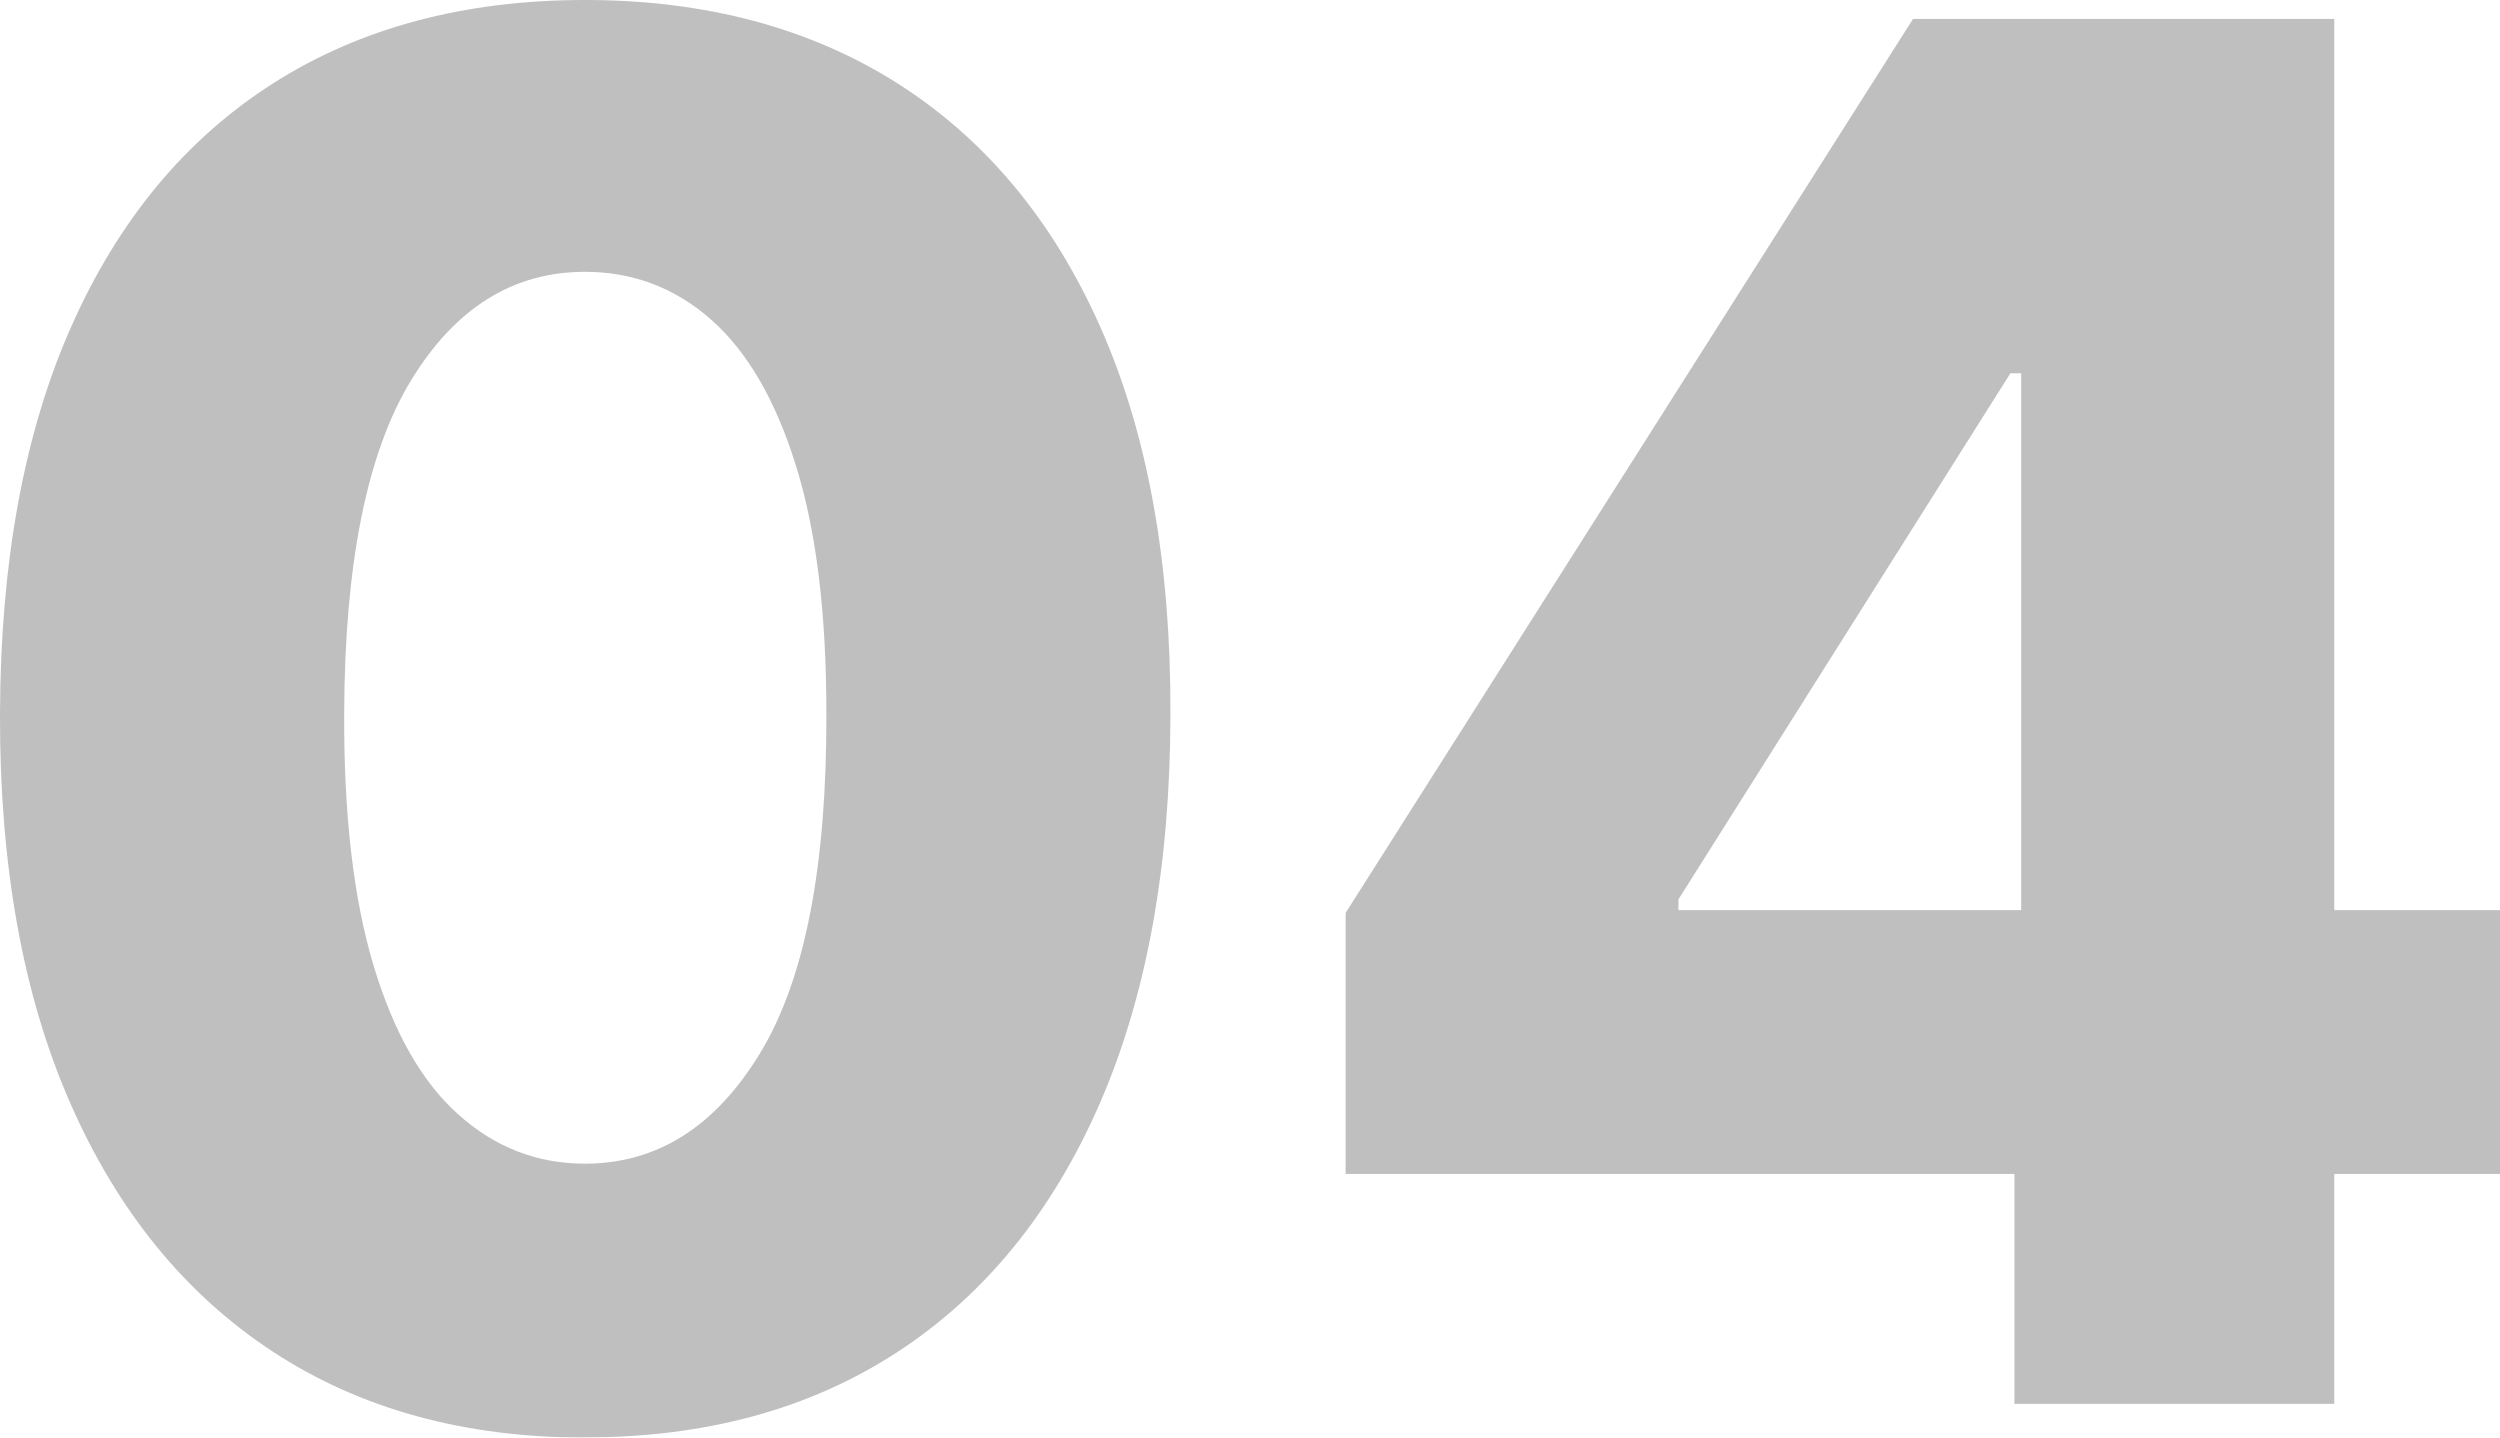
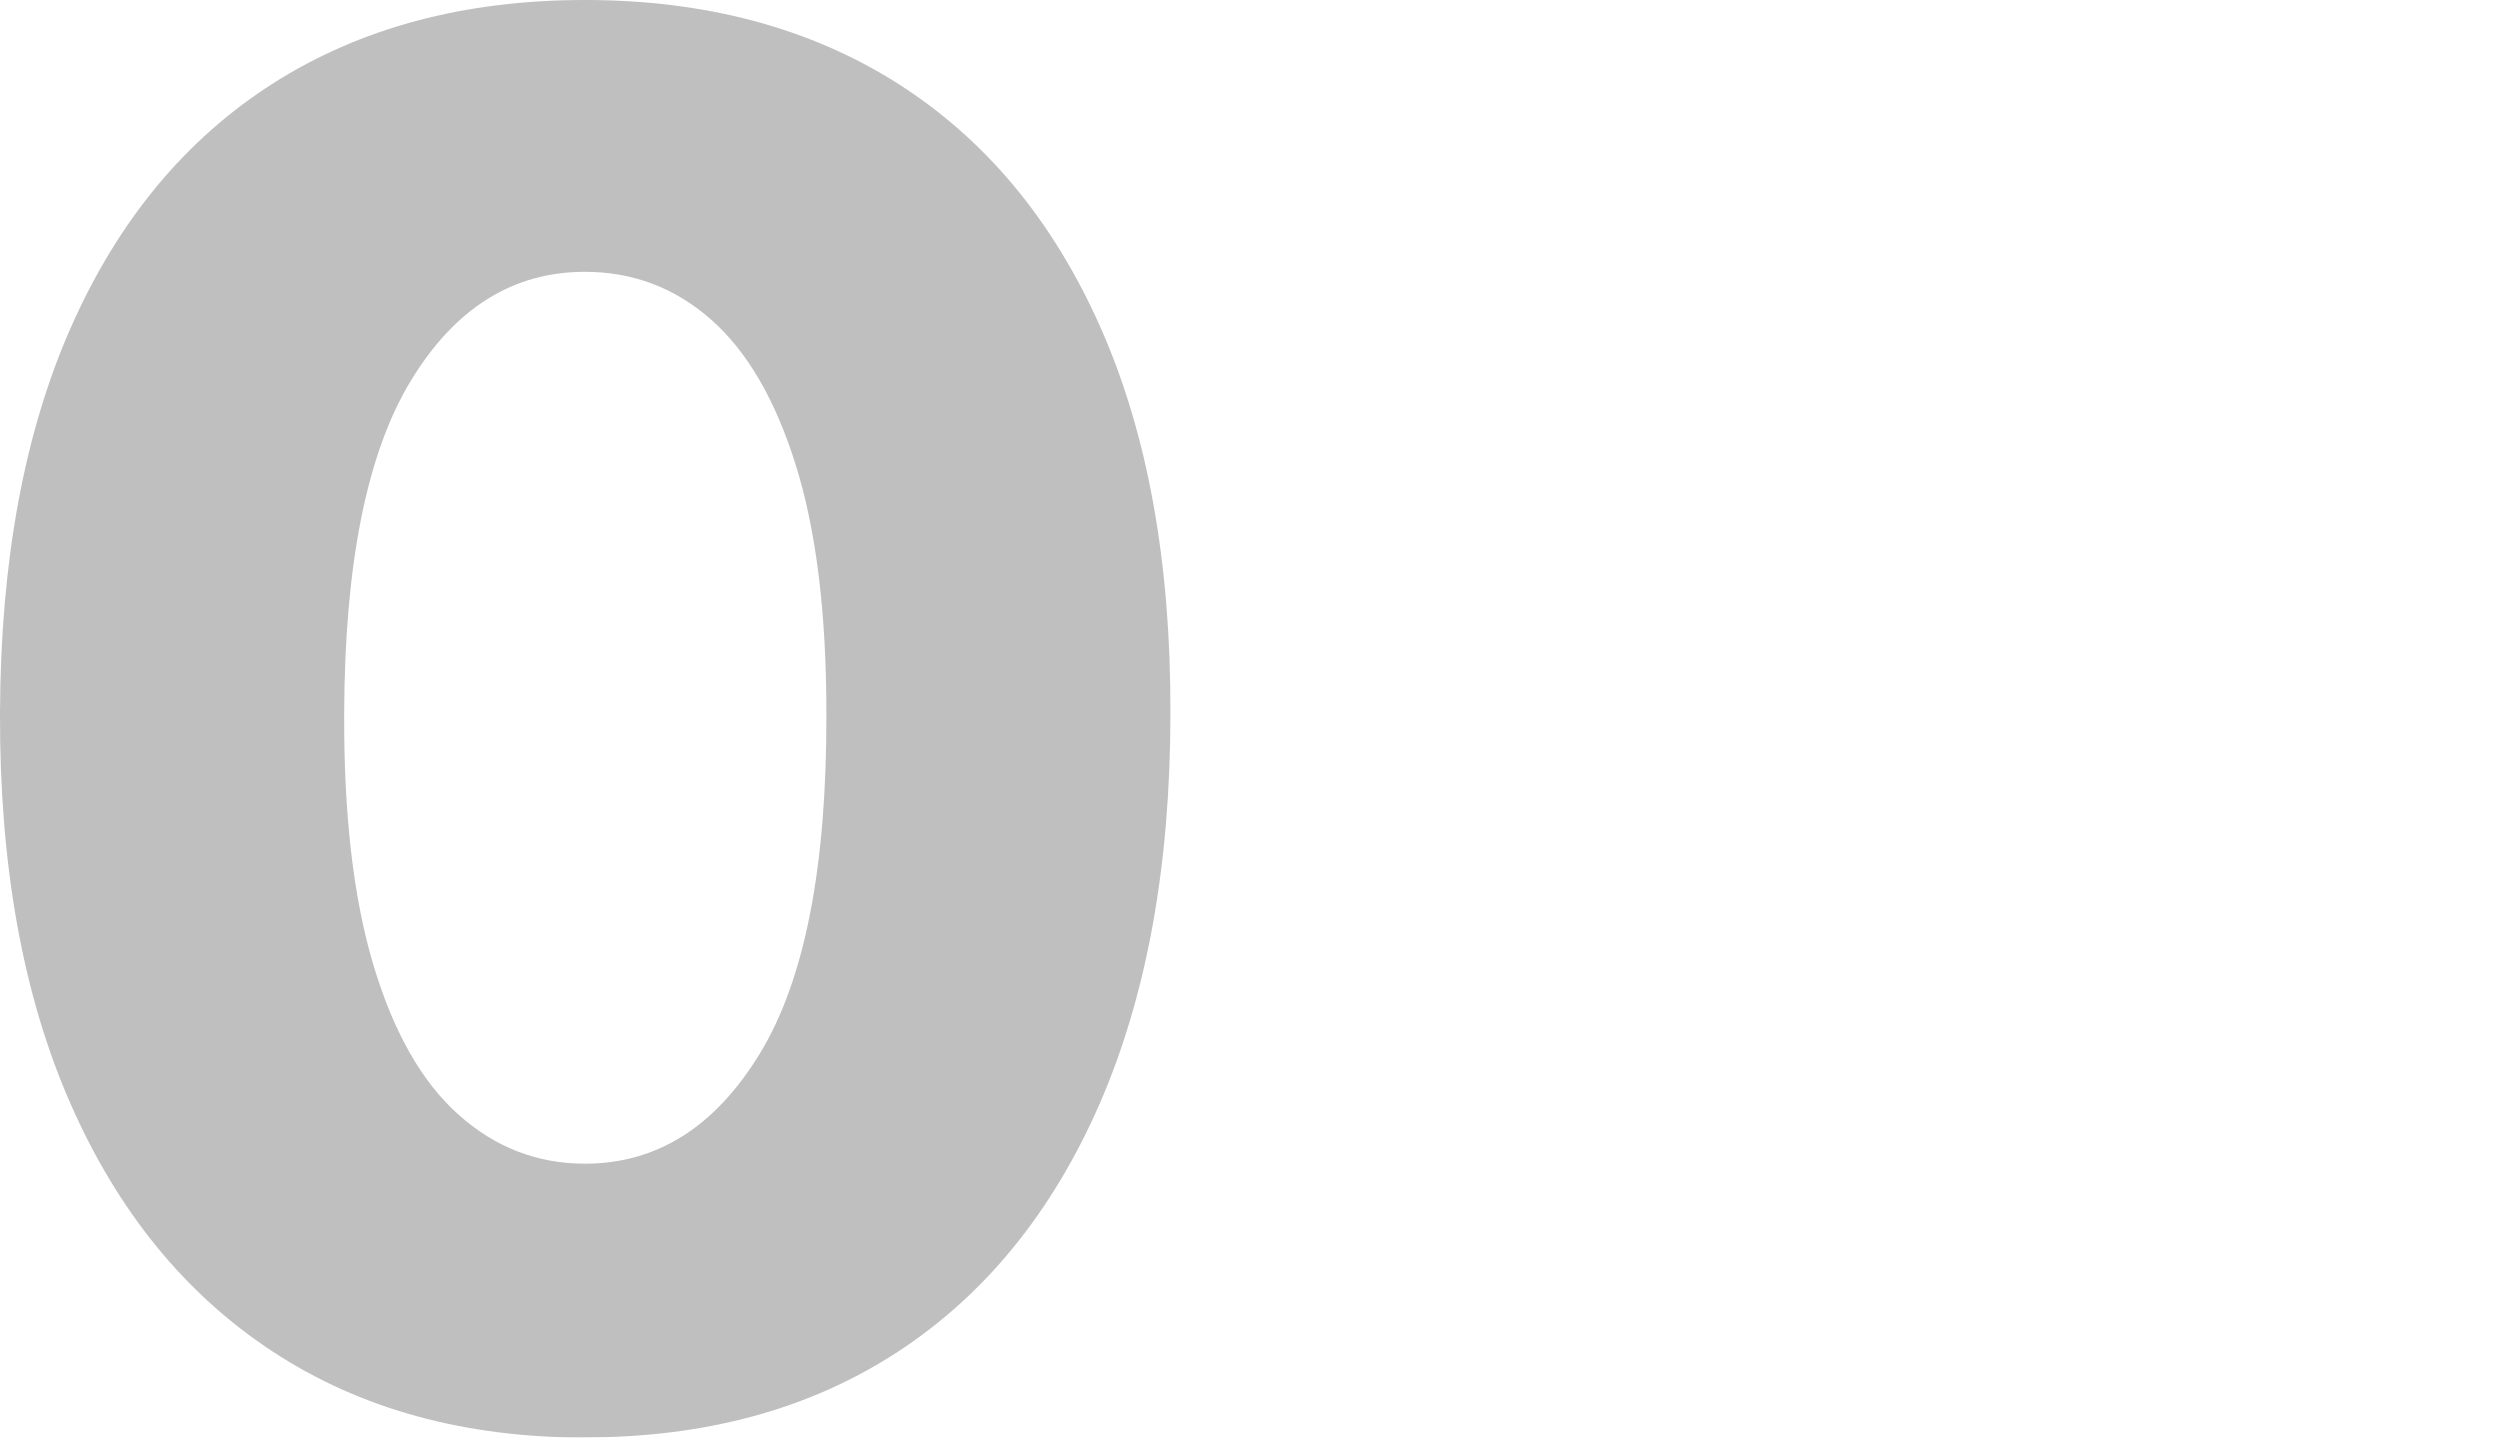
<svg xmlns="http://www.w3.org/2000/svg" id="Layer_2" data-name="Layer 2" viewBox="0 0 155.8 89.59">
  <defs>
    <style>      .cls-1 {        opacity: .25;      }    </style>
  </defs>
  <g id="Layer_1-2" data-name="Layer 1">
    <g class="cls-1">
      <g>
        <path d="M36.45,89.59c-7.53,0-14.02-1.79-19.47-5.37-5.45-3.58-9.65-8.74-12.6-15.47C1.43,62.03-.03,53.93,0,44.46c.03-9.47,1.51-17.51,4.45-24.13,2.94-6.62,7.12-11.66,12.56-15.13C22.44,1.74,28.92,0,36.45,0s14.03,1.74,19.49,5.2c5.46,3.47,9.67,8.52,12.62,15.15,2.95,6.63,4.41,14.67,4.38,24.1,0,9.5-1.48,17.62-4.42,24.36-2.95,6.74-7.14,11.89-12.58,15.44-5.44,3.55-11.93,5.33-19.49,5.33Zm0-17.07c4.5,0,8.13-2.3,10.92-6.89s4.16-11.65,4.13-21.18c0-6.24-.63-11.38-1.9-15.44-1.26-4.06-3.02-7.09-5.27-9.08-2.25-1.99-4.88-2.99-7.88-2.99-4.47,0-8.08,2.25-10.83,6.76-2.75,4.51-4.14,11.43-4.17,20.75-.03,6.32,.58,11.56,1.83,15.72,1.25,4.16,3.01,7.26,5.29,9.29,2.28,2.04,4.9,3.06,7.88,3.06Z" />
-         <path d="M83.86,73.16v-16.27L119.22,1.18h14.46V23.26h-8.39l-20.69,32.79v.67h51.2v16.44H83.86Zm41.68,14.33v-19.3l.42-7.12V1.18h19.51V87.49h-19.93Z" />
      </g>
    </g>
  </g>
</svg>